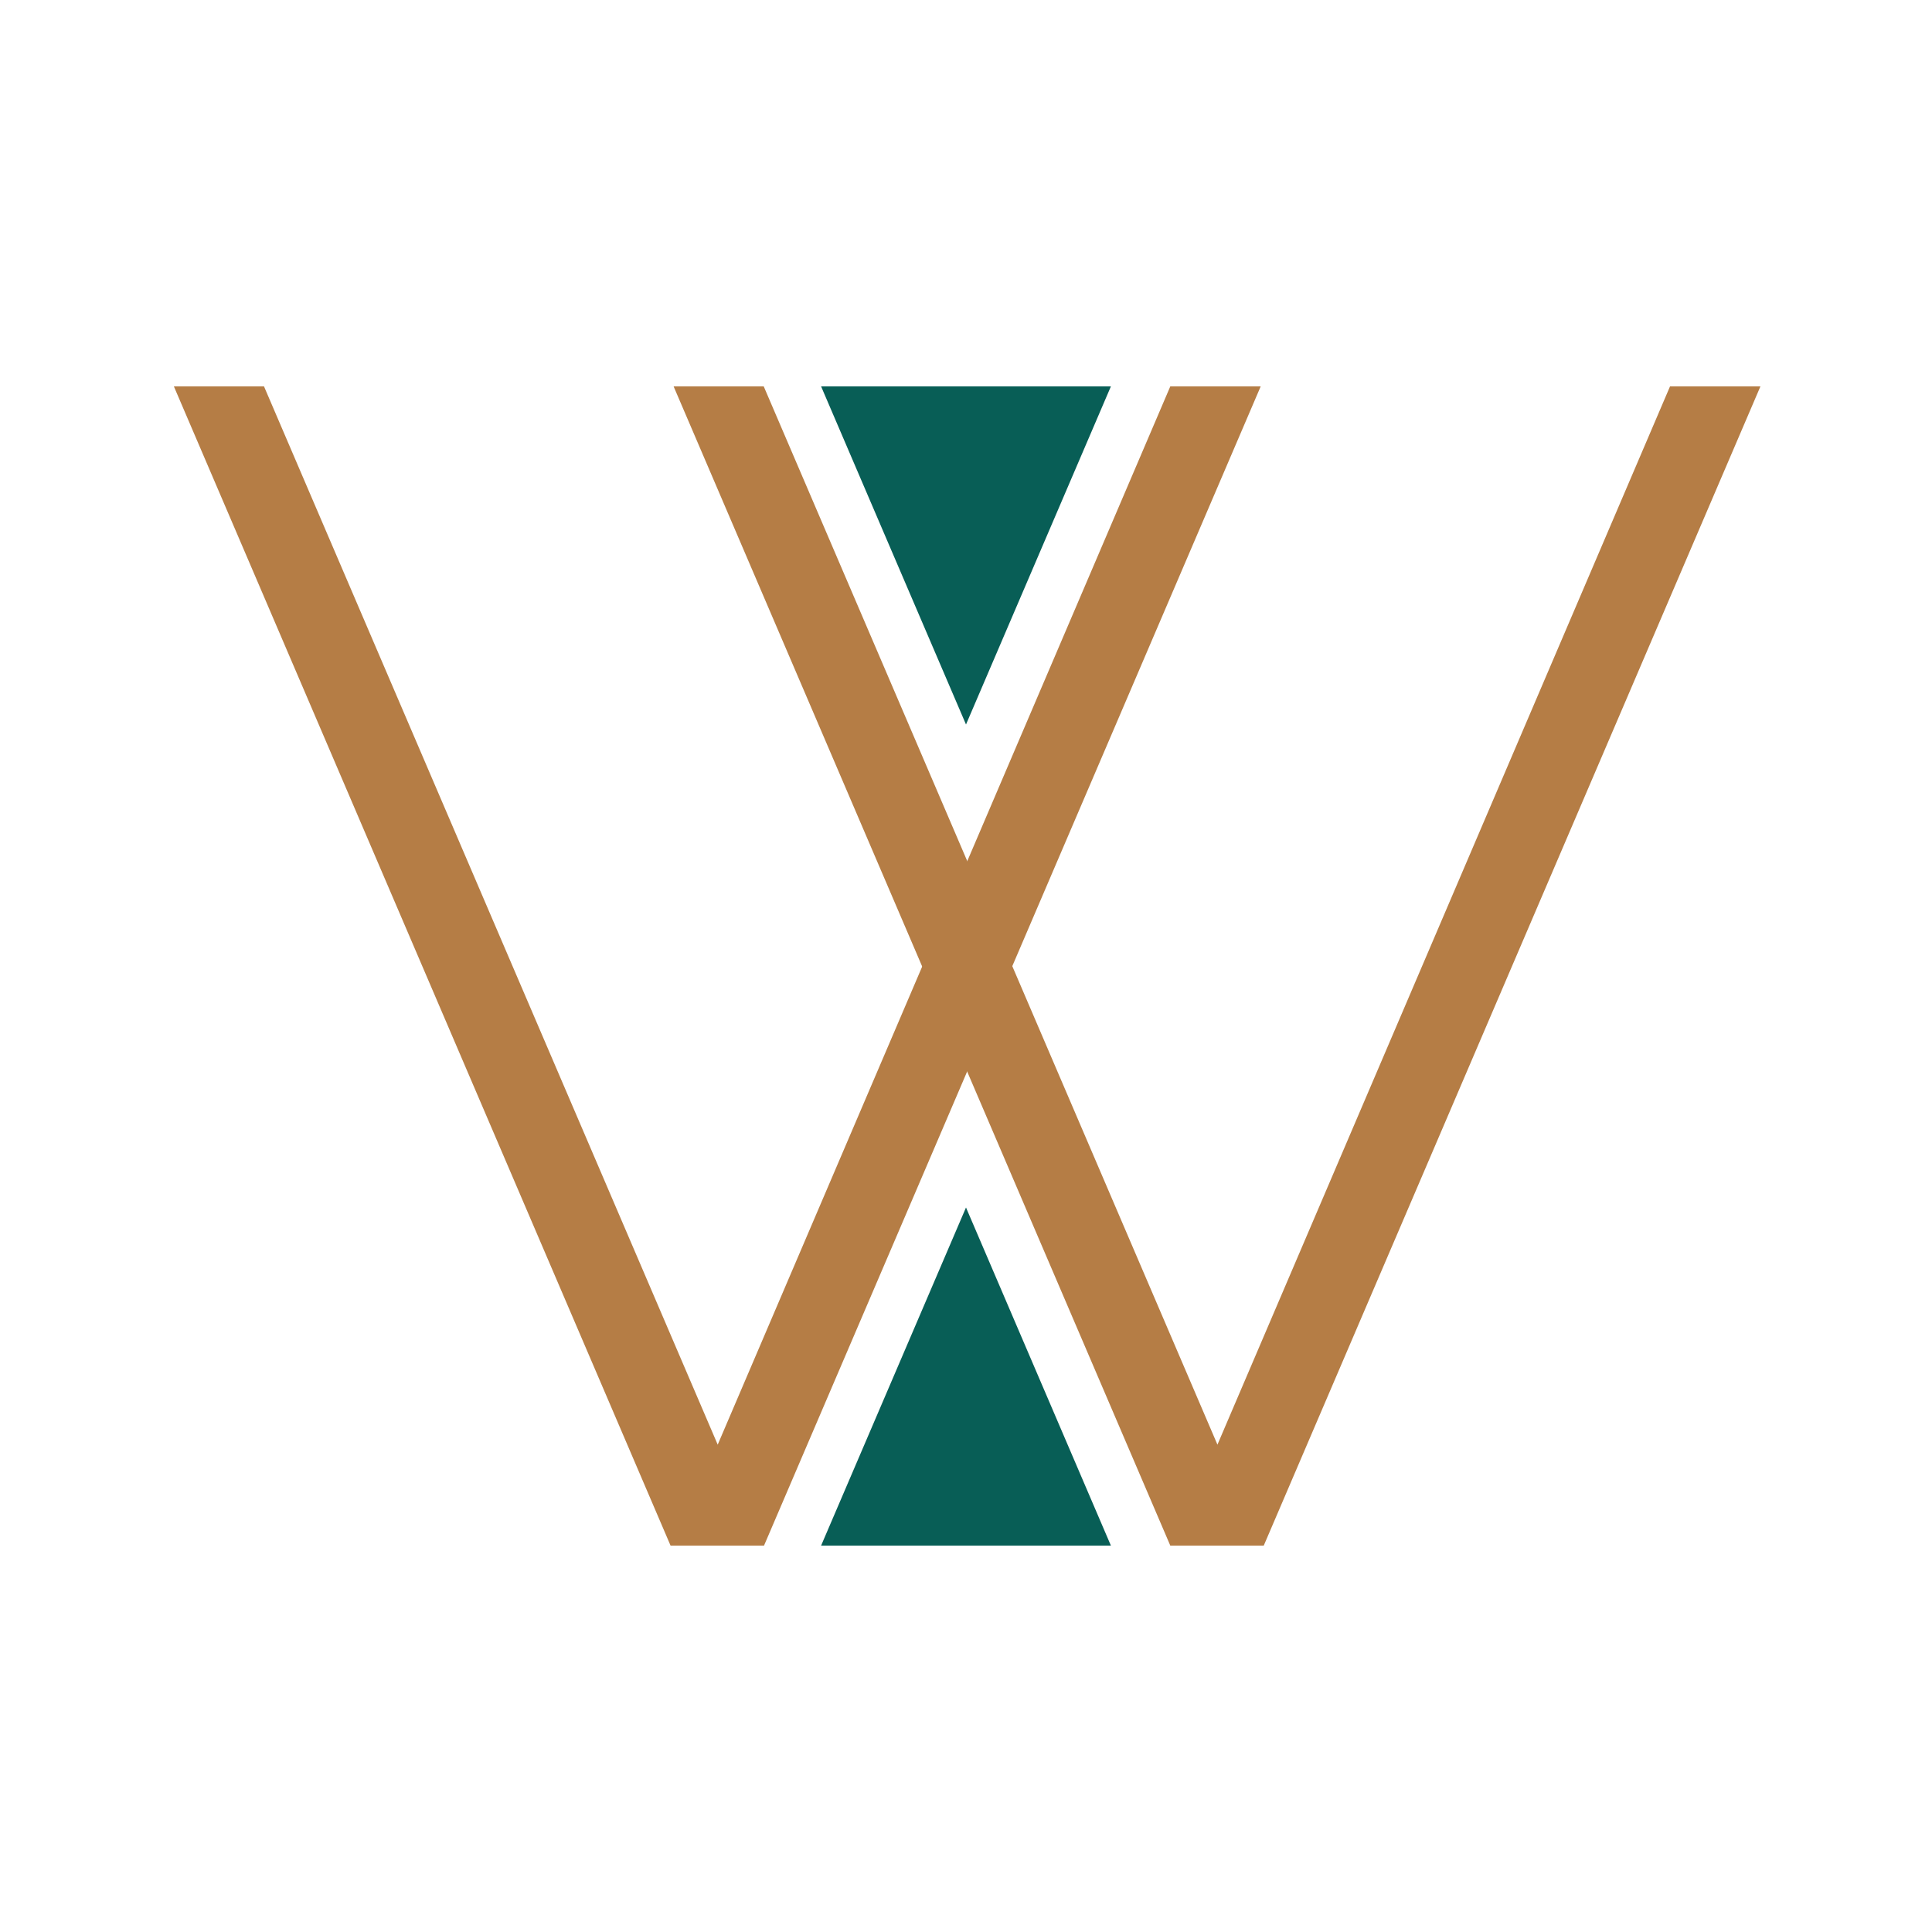
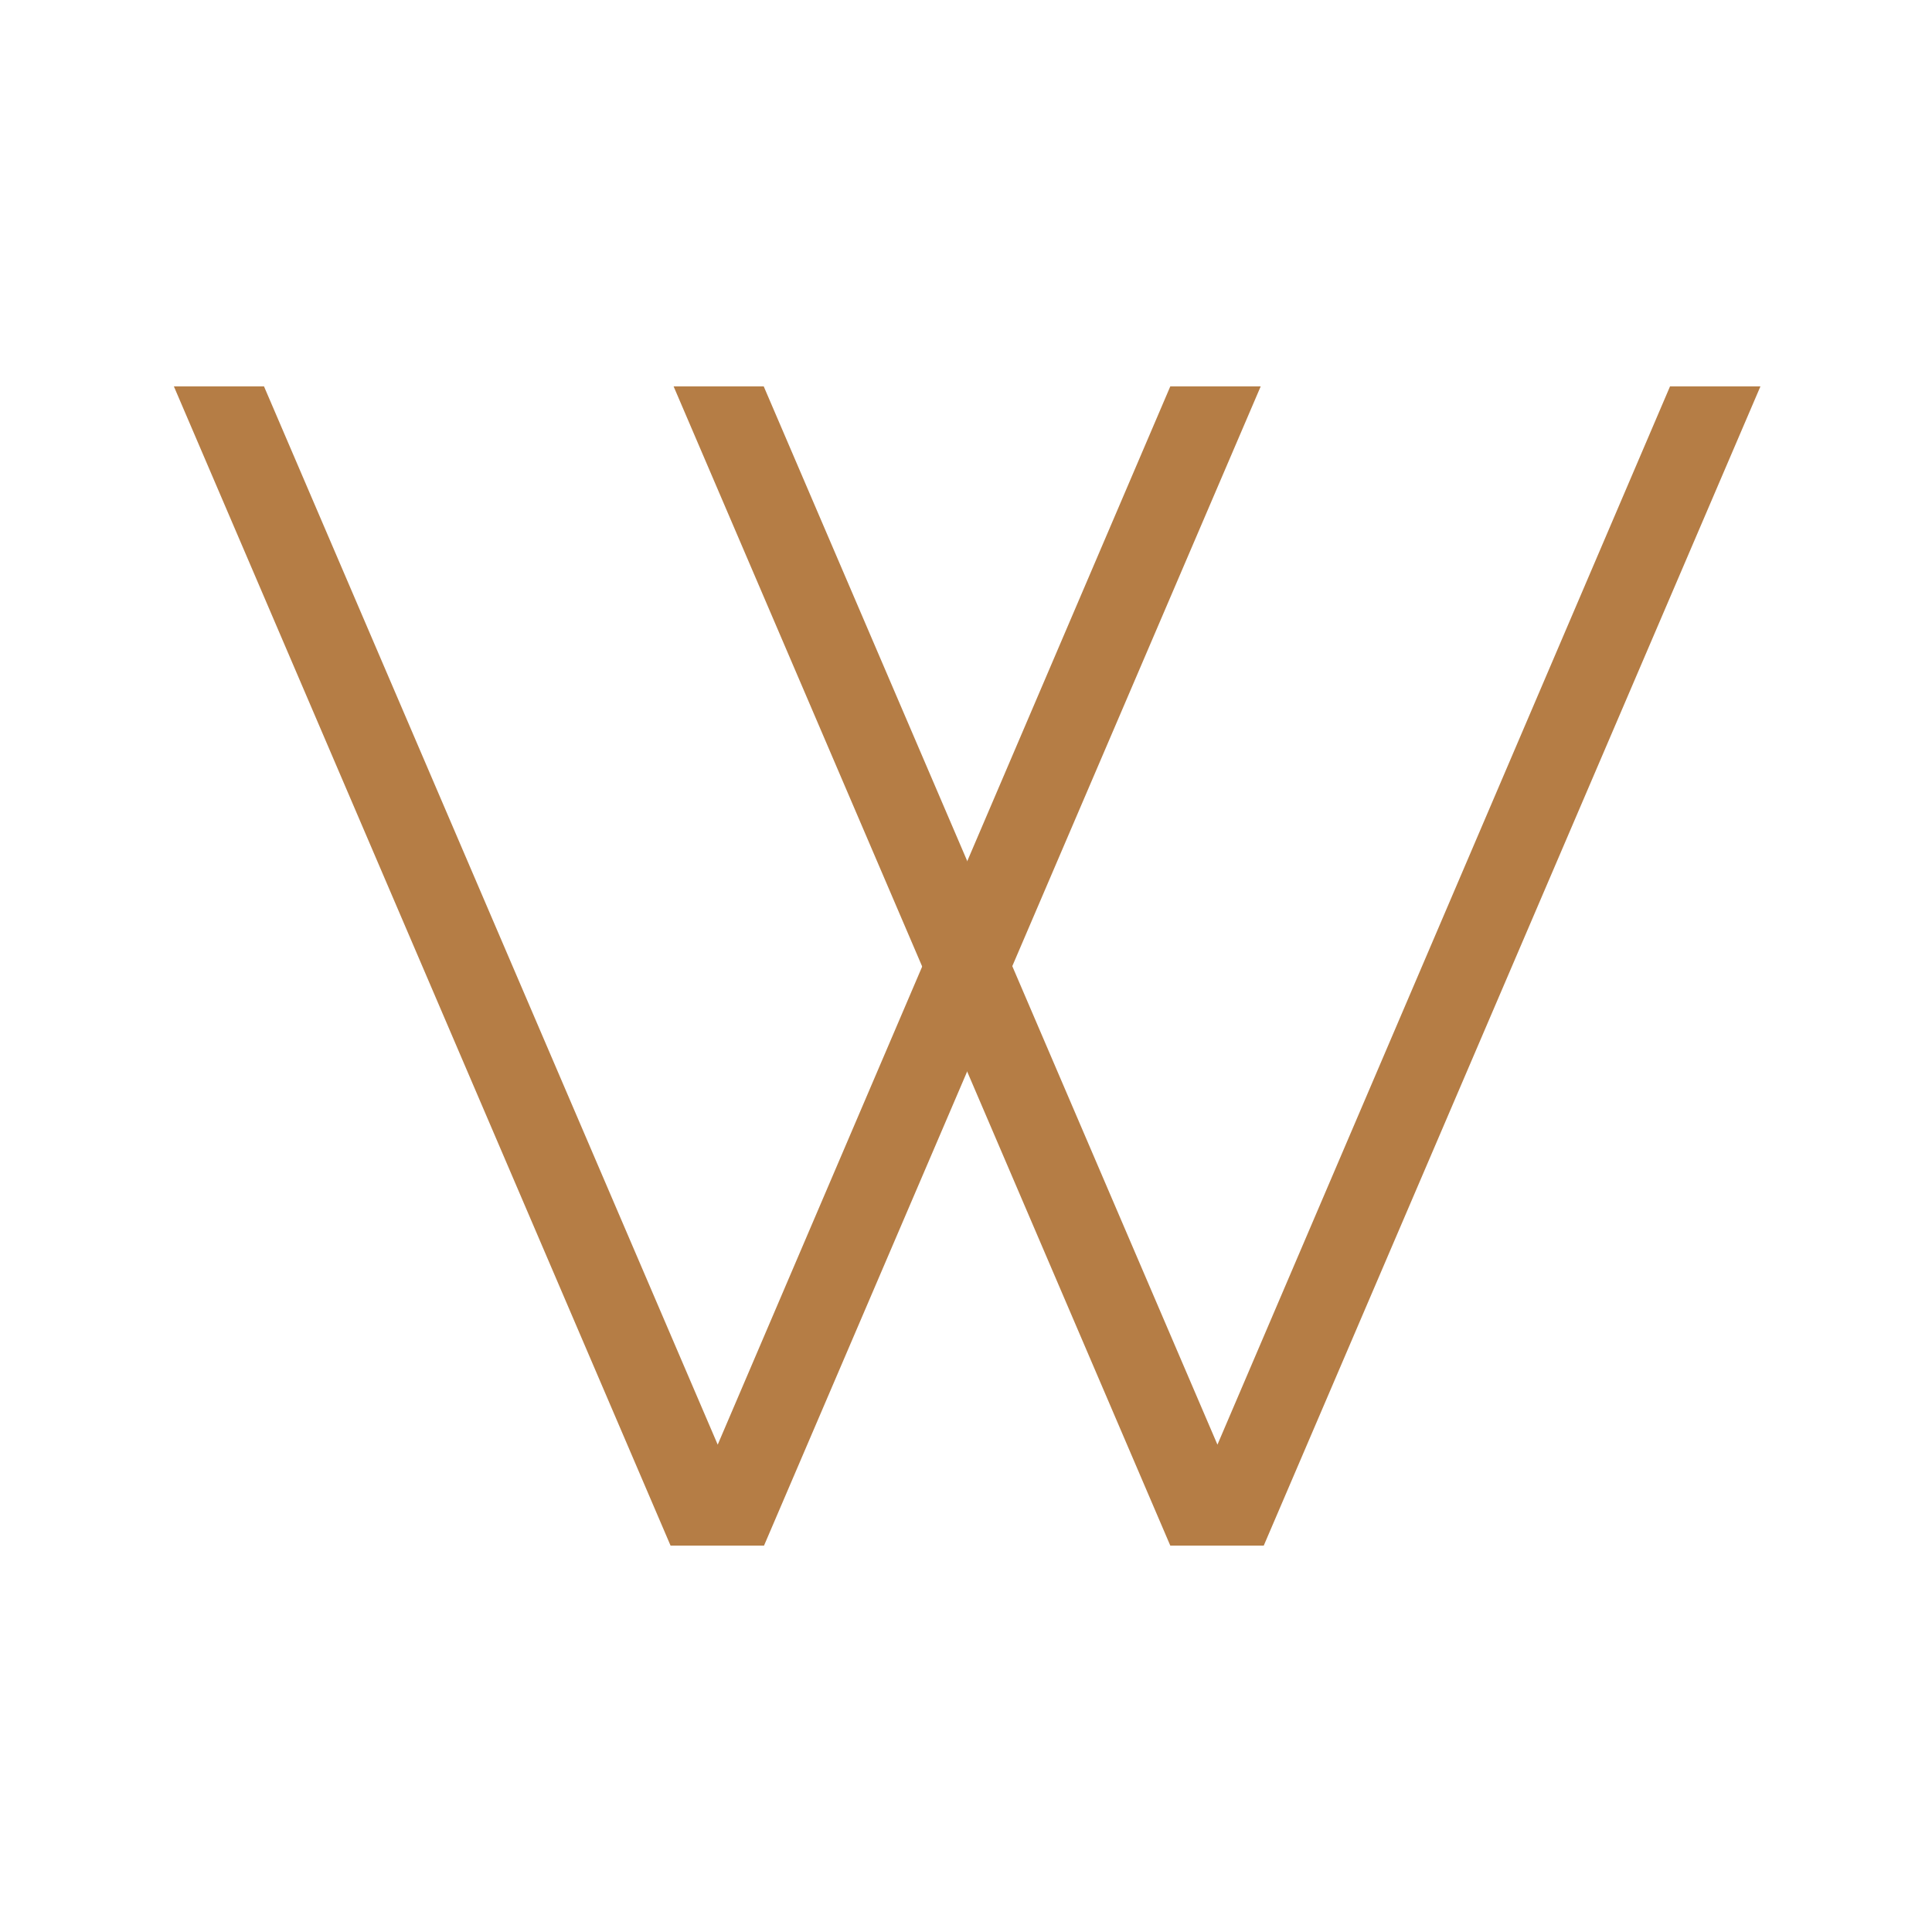
<svg xmlns="http://www.w3.org/2000/svg" width="200" height="200" viewBox="0 0 200 200" fill="none">
  <path d="M121.148 40H130.507L79.091 160H69.416L18 40H27.33L74.297 149.55L121.148 40Z" fill="#B57D45" />
  <path d="M172.88 40H182.239L130.823 160H121.148L69.732 40H79.062L126.029 149.55L172.88 40Z" fill="#B57D45" />
-   <path d="M85 40H115L100 75L85 40Z" fill="#085E56" />
-   <path d="M115 160H85L100 125L115 160Z" fill="#085E56" />
</svg>